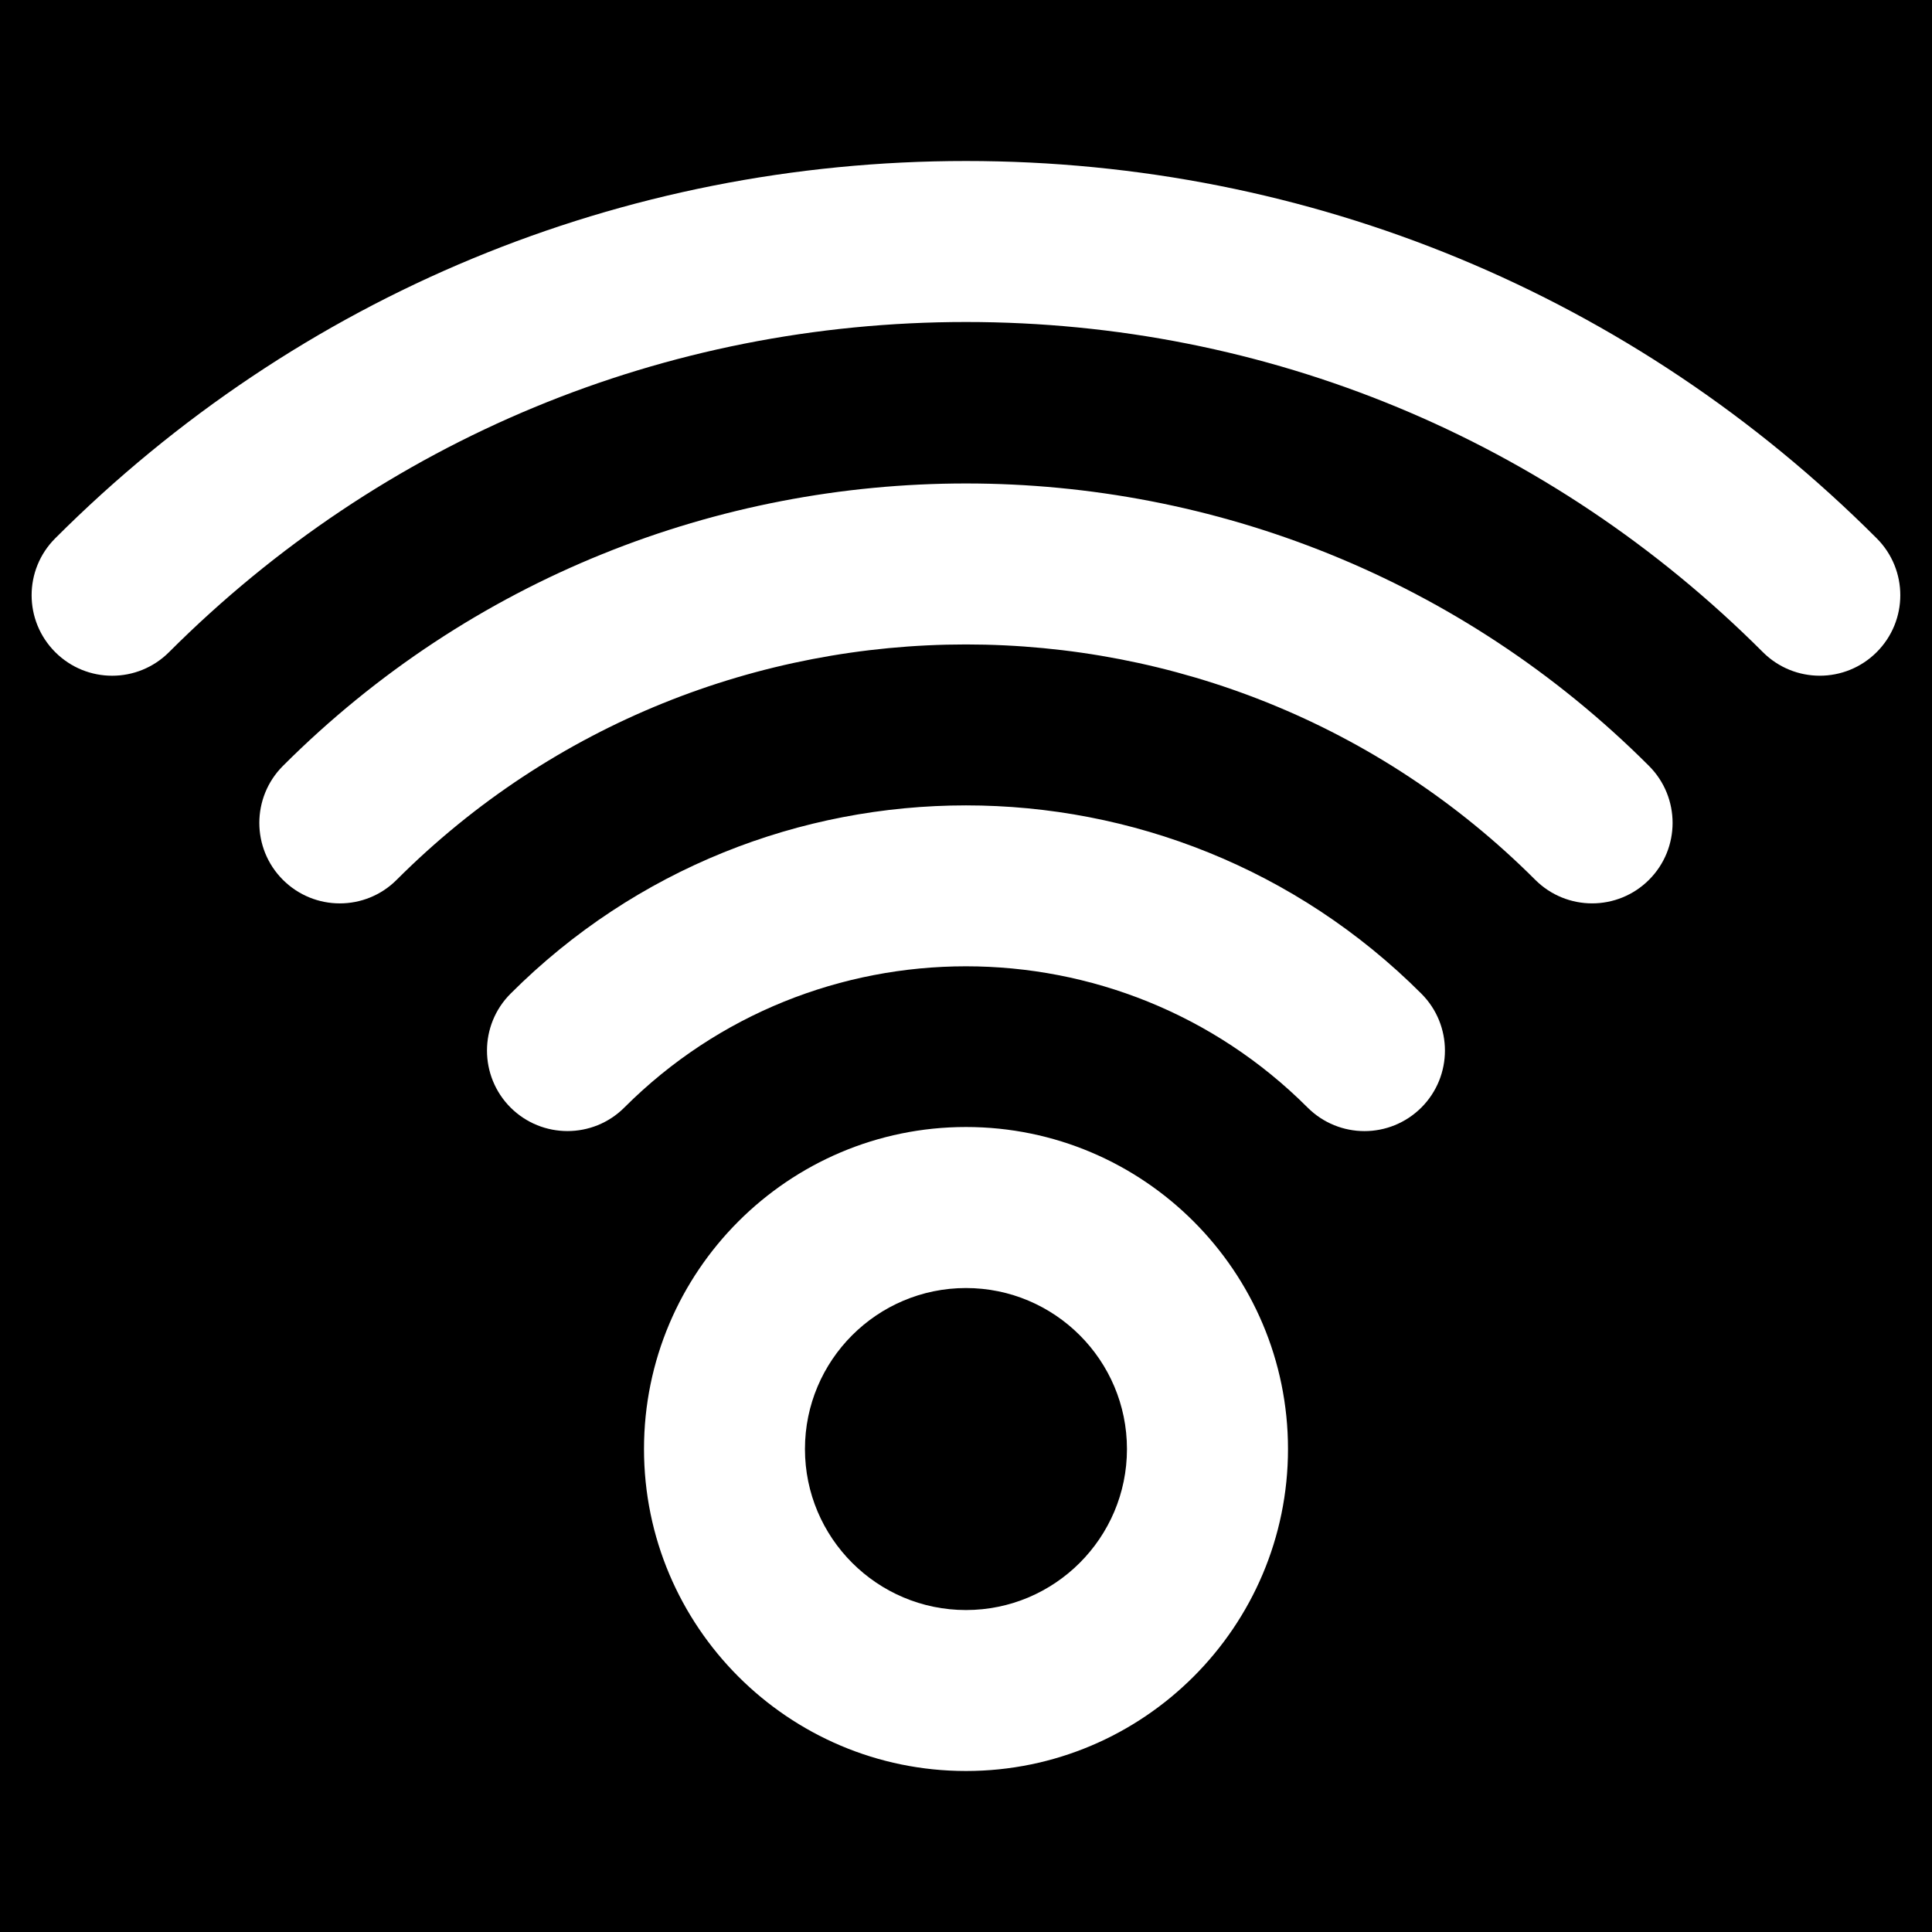
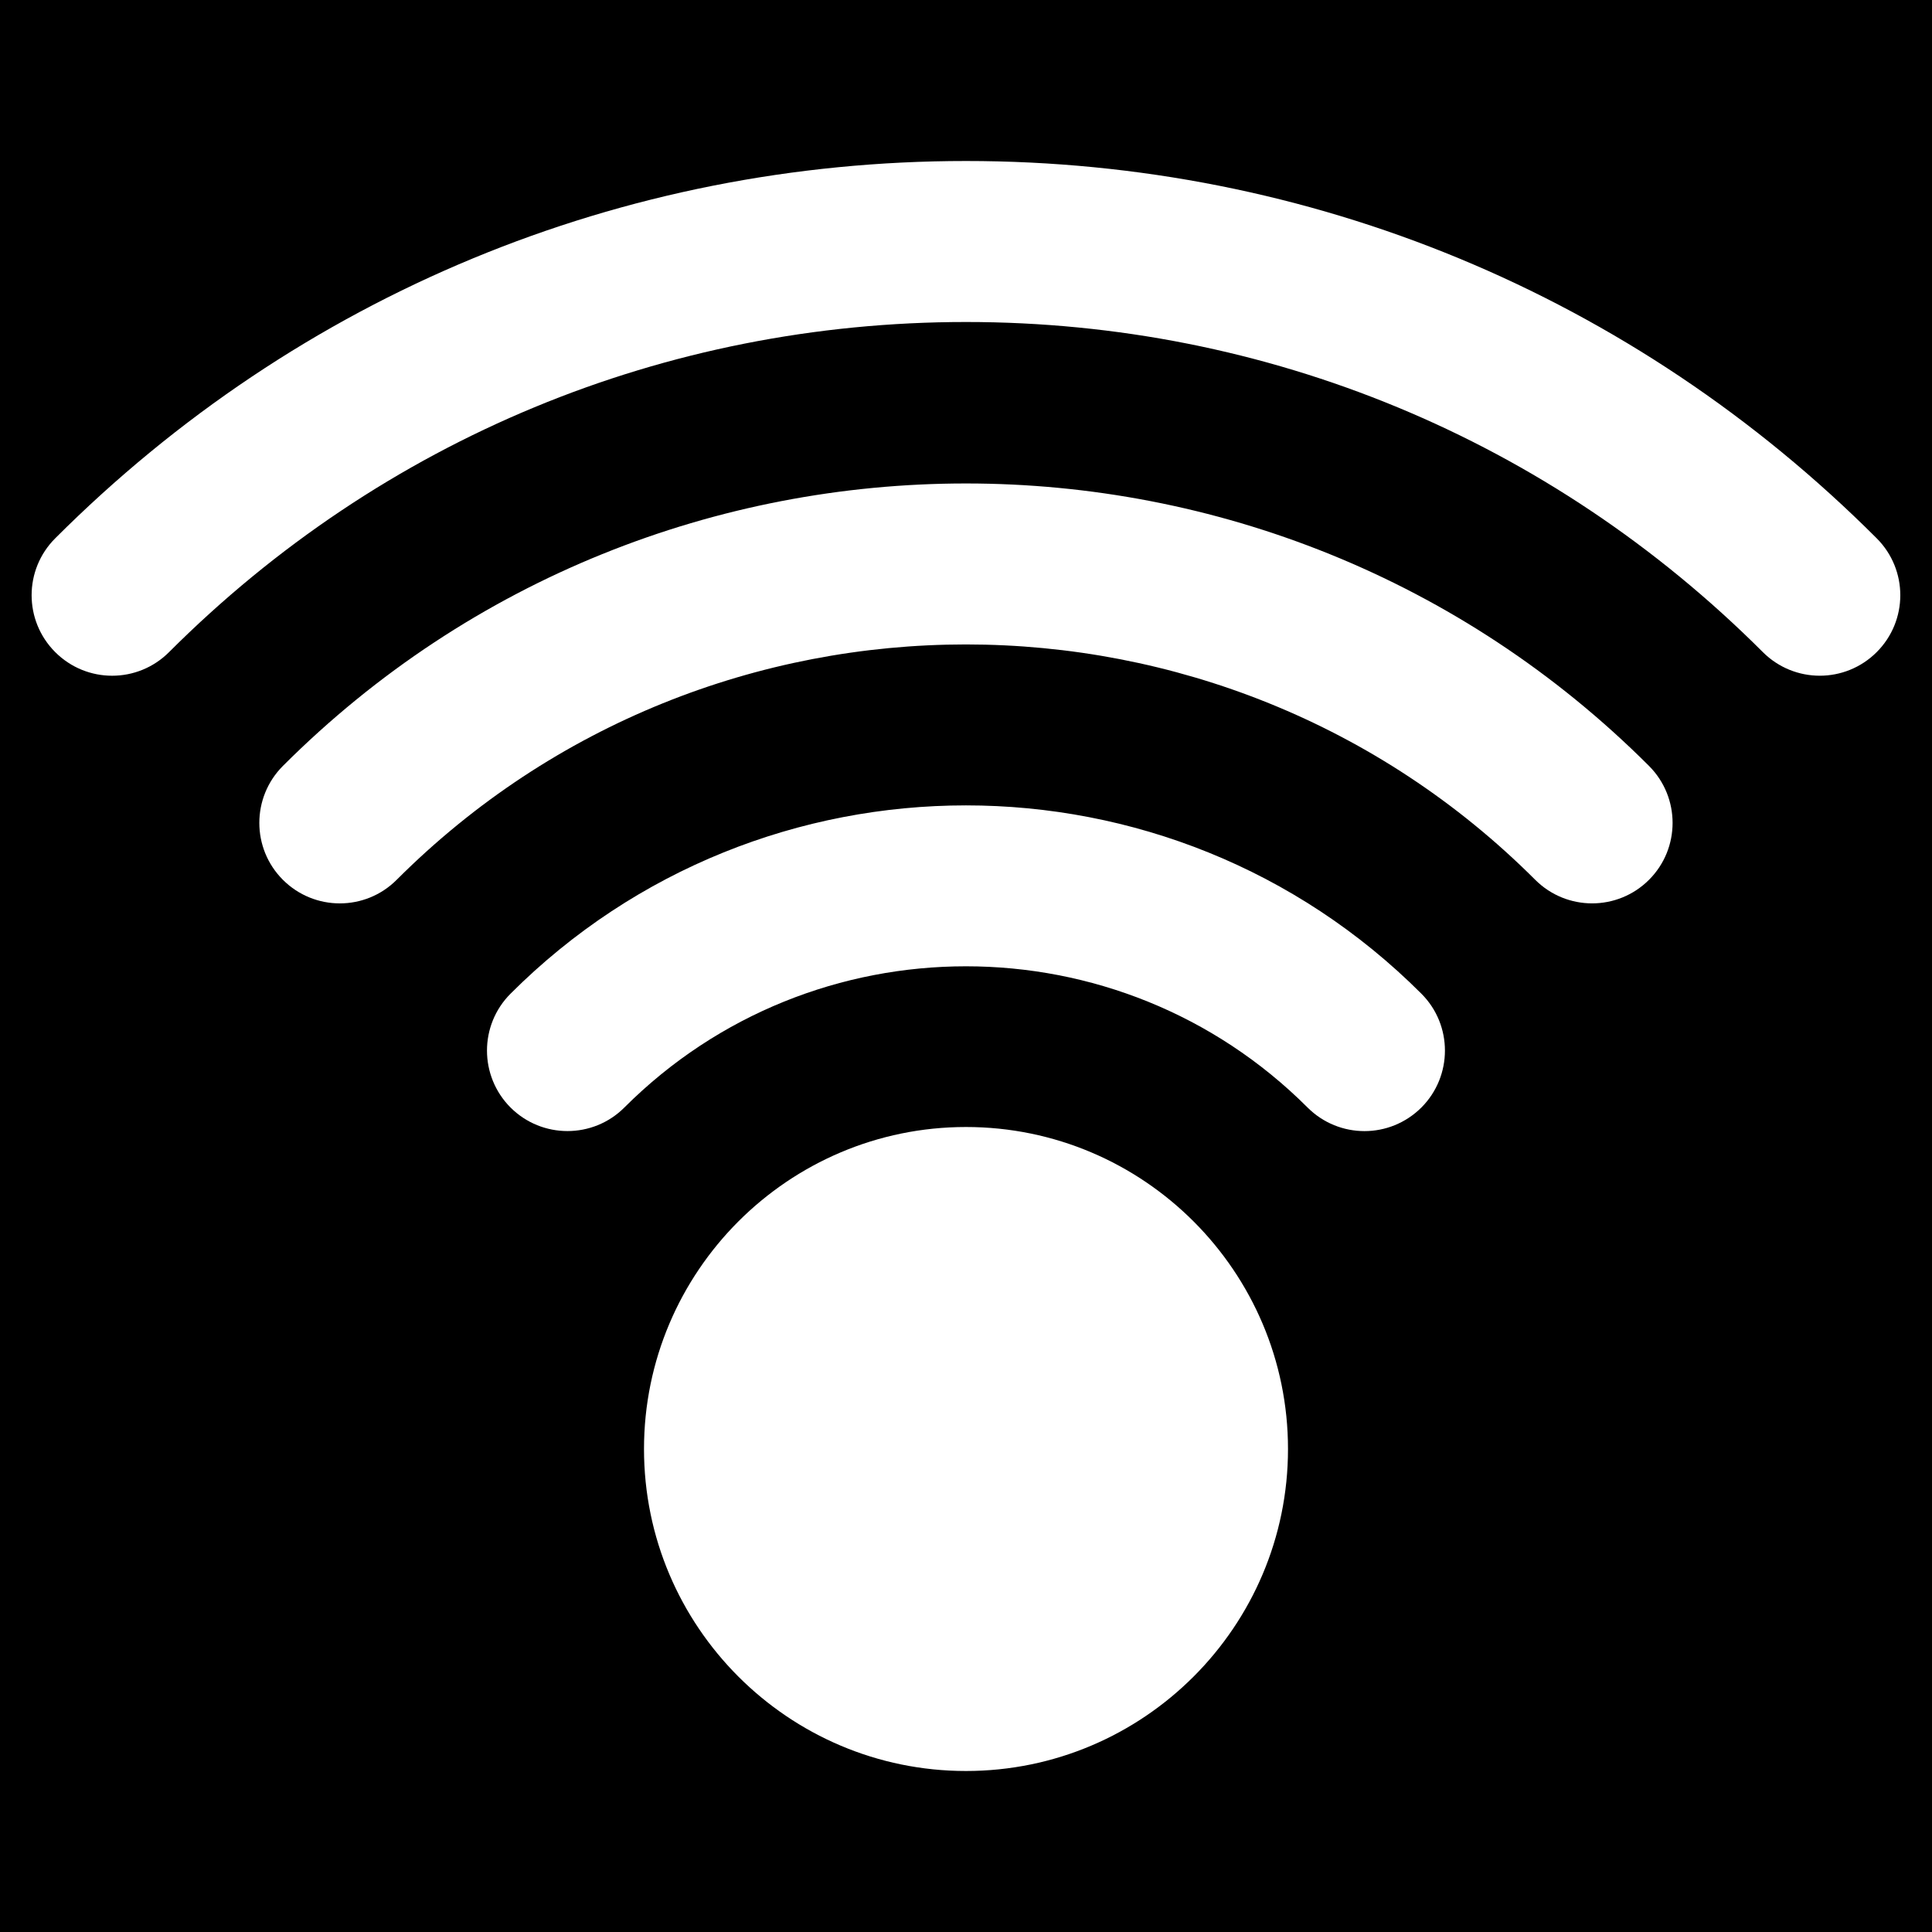
<svg xmlns="http://www.w3.org/2000/svg" fill="#000000" height="800px" width="800px" version="1.1" id="Layer_1" viewBox="0 0 512 512" xml:space="preserve">
  <g>
    <g>
      <g>
        <path d="M0,0v512h512V0H0z M256,469.333c-47.083,0-85.333-38.272-85.333-85.333c0-47.04,38.251-85.333,85.333-85.333     c47.061,0,85.333,38.293,85.333,85.333C341.333,431.061,303.061,469.333,256,469.333z M376.683,293.504     c-4.181,4.16-9.621,6.251-15.083,6.251c-5.461,0-10.923-2.091-15.083-6.251c-49.92-49.899-131.136-49.899-181.056,0     c-8.32,8.32-21.824,8.32-30.165,0c-8.32-8.341-8.32-21.845,0-30.165c66.539-66.539,174.848-66.539,241.387,0     C385.003,271.659,385.003,285.163,376.683,293.504z M437.013,233.152c-4.16,4.16-9.621,6.251-15.083,6.251     s-10.923-2.091-15.083-6.251c-83.179-83.157-218.539-83.157-301.717,0c-8.32,8.341-21.824,8.341-30.165,0     c-8.32-8.32-8.32-21.824,0-30.165c99.84-99.819,262.208-99.819,362.048,0C445.333,211.328,445.333,224.832,437.013,233.152z      M497.344,172.821c-4.16,4.16-9.621,6.251-15.083,6.251c-5.461,0-10.923-2.091-15.083-6.251     C410.752,116.416,335.765,85.333,256,85.333c-79.787,0-154.773,31.083-211.2,87.488c-8.341,8.341-21.824,8.341-30.165,0     c-8.341-8.341-8.341-21.824,0-30.165C79.104,78.187,164.821,42.667,256,42.667c91.157,0,176.896,35.52,241.344,99.989     C505.685,150.997,505.685,164.48,497.344,172.821z" />
-         <path d="M255.989,341.342c-23.531,0-42.667,19.136-42.667,42.667c0,23.531,19.136,42.667,42.667,42.667     s42.667-19.136,42.667-42.667C298.656,360.478,279.52,341.342,255.989,341.342z" />
      </g>
    </g>
  </g>
</svg>